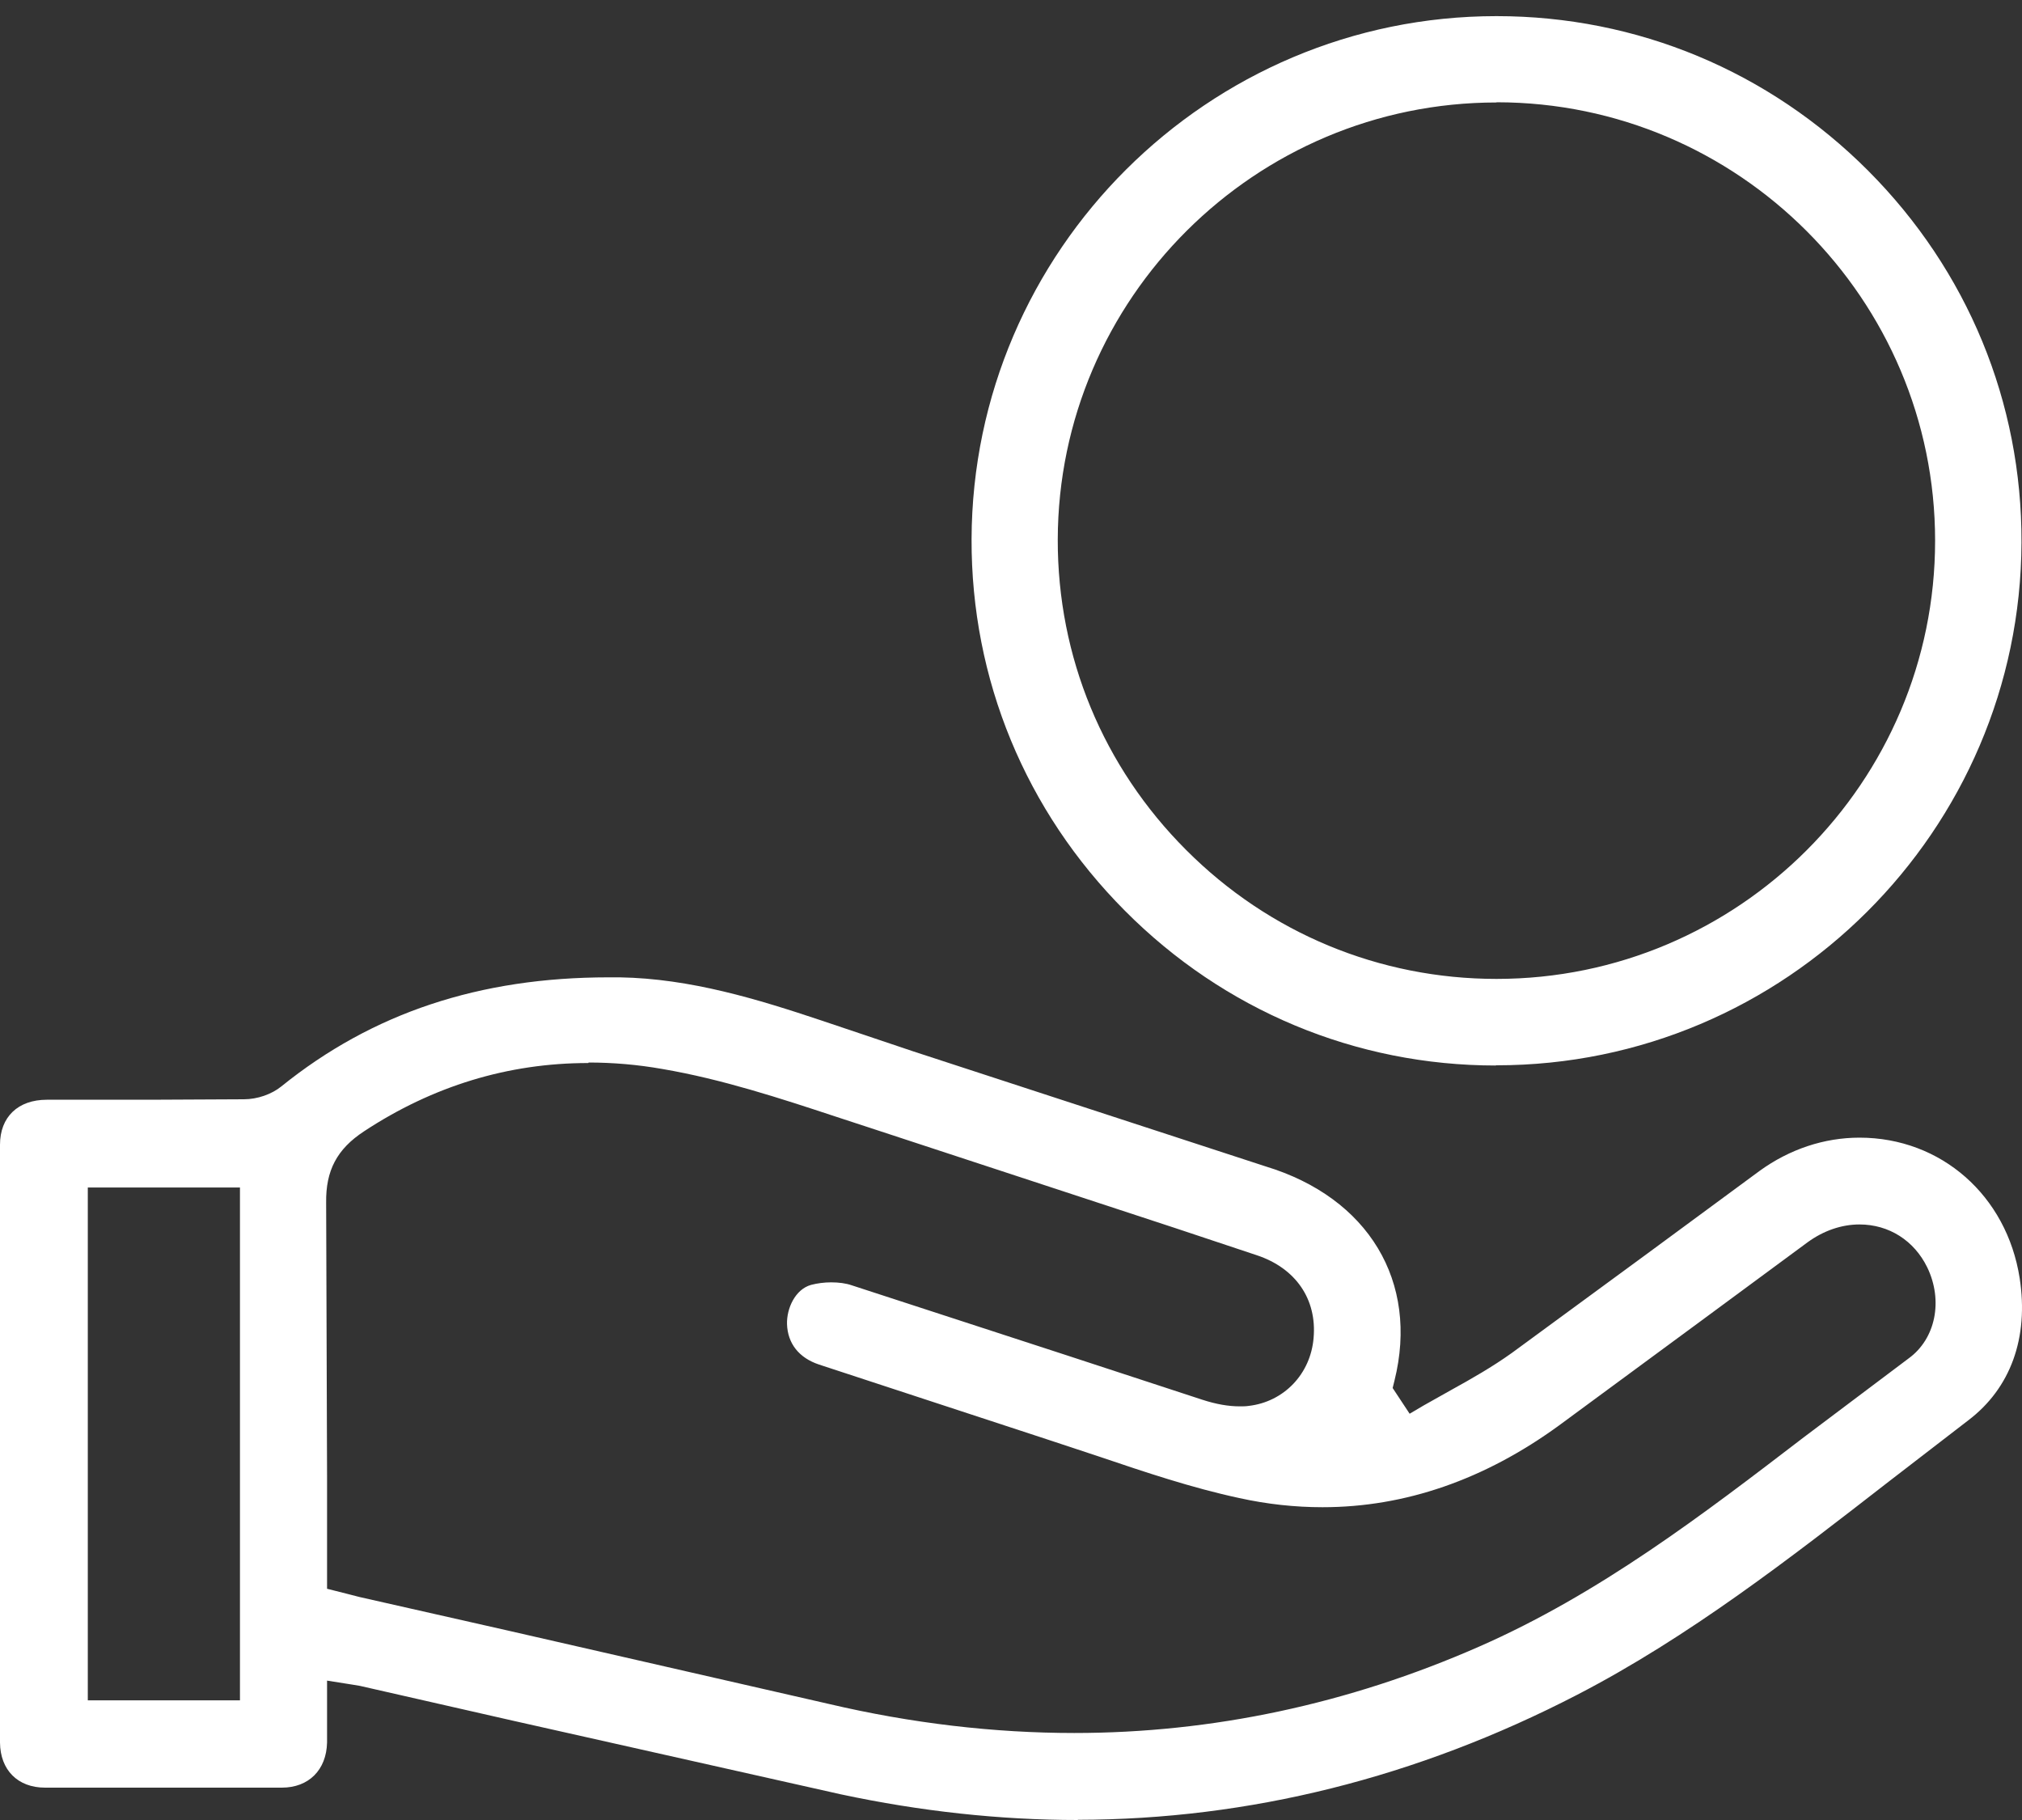
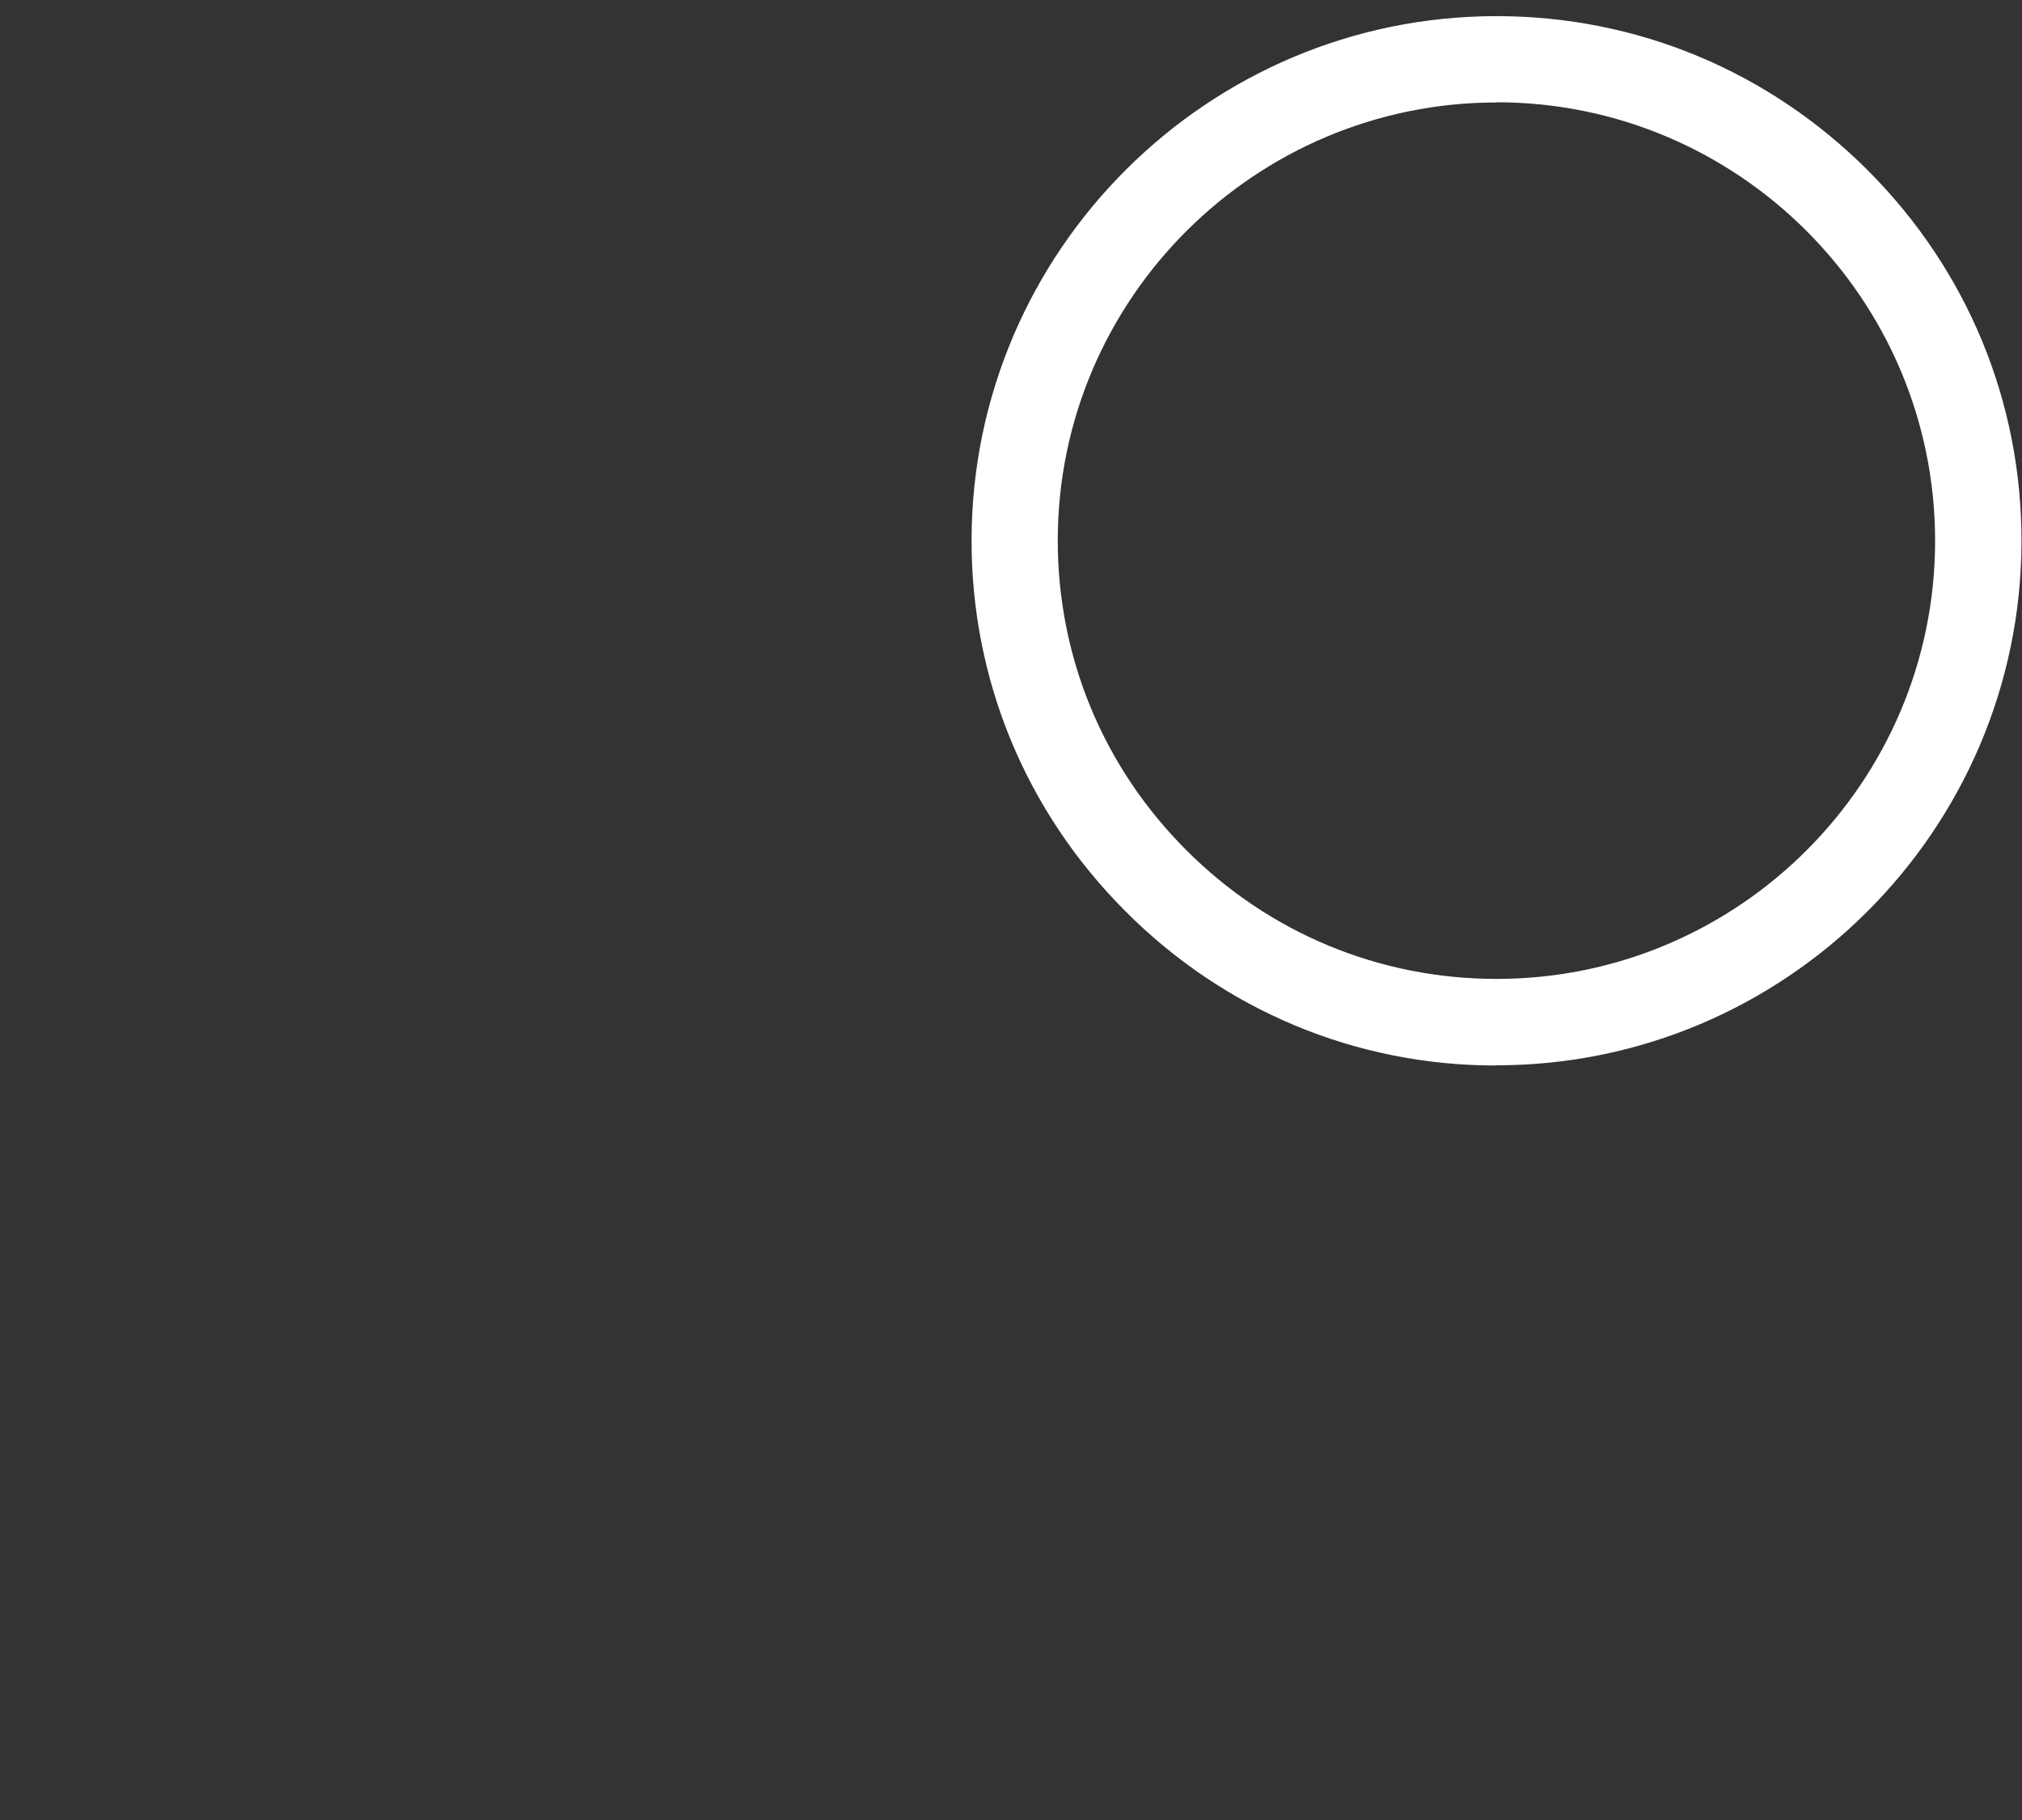
<svg xmlns="http://www.w3.org/2000/svg" width="40" height="36" viewBox="0 0 40 36" fill="none">
  <rect x="0" y="0" width="40" height="36" fill="#333333" stroke="none" />
-   <path fill-rule="evenodd" clip-rule="evenodd" d="M21.32 36C19.784 36 18.206 35.828 16.633 35.492L10.135 34.033L7.12 33.347C7.07 33.338 7.02 33.329 6.957 33.32L6.47 33.243V33.911V34.469C6.457 35.01 6.107 35.36 5.575 35.36H3.233H0.891C0.35 35.36 0.005 35.01 0 34.469V22.644C0 22.094 0.355 21.753 0.928 21.753H2.428H2.978L4.824 21.744C5.093 21.744 5.375 21.644 5.565 21.49C7.366 20.036 9.485 19.332 12.04 19.332H12.258C13.659 19.355 15 19.768 16.251 20.186L18.074 20.799L25.035 23.071C27.072 23.689 28.073 25.352 27.586 27.31L27.55 27.455L27.886 27.964L28.164 27.8L28.705 27.496C29.109 27.273 29.523 27.037 29.91 26.76L32.561 24.816L34.807 23.162C35.402 22.73 36.089 22.503 36.785 22.503C38.399 22.503 39.699 23.648 39.954 25.283C40.136 26.46 39.776 27.459 38.935 28.096L37.367 29.304C35.425 30.812 33.42 32.375 31.197 33.525C28.027 35.164 24.703 35.991 21.325 35.996M11.636 21.027C10.053 21.027 8.562 21.481 7.198 22.38C6.666 22.73 6.443 23.153 6.452 23.789L6.47 29.19V31.162V31.426L6.866 31.526L7.111 31.589L10.026 32.248L16.387 33.702C18.029 34.088 19.666 34.279 21.252 34.279C23.98 34.279 26.672 33.706 29.25 32.575C31.637 31.53 33.693 29.954 35.68 28.432L37.758 26.869C38.29 26.483 38.444 25.729 38.126 25.07C37.867 24.538 37.367 24.22 36.785 24.22C36.43 24.22 36.075 24.343 35.762 24.57L33.624 26.147L30.842 28.195C29.369 29.268 27.795 29.813 26.163 29.813C25.622 29.813 25.067 29.754 24.512 29.631C23.58 29.431 22.648 29.118 21.748 28.813L20.72 28.473L16.205 26.992C15.805 26.86 15.582 26.574 15.569 26.192C15.56 25.879 15.732 25.502 16.046 25.415C16.169 25.383 16.305 25.365 16.442 25.365C16.592 25.365 16.733 25.383 16.851 25.424L21.107 26.81L23.785 27.687C24.062 27.777 24.303 27.818 24.526 27.818C24.585 27.818 24.644 27.818 24.703 27.809C25.399 27.728 25.927 27.178 25.986 26.465C26.054 25.697 25.631 25.084 24.863 24.829L23.226 24.284L17.333 22.349L16.542 22.09C15.428 21.722 14.277 21.345 13.104 21.145C12.613 21.058 12.122 21.017 11.645 21.017L11.636 21.027ZM1.737 33.633H4.747V23.489H1.737V33.633Z" fill="white" />
  <path fill-rule="evenodd" clip-rule="evenodd" d="M29.591 21.076C26.822 21.076 24.212 19.986 22.253 18.014C20.288 16.043 19.211 13.435 19.22 10.664C19.238 4.962 23.894 0.319 29.605 0.319C32.388 0.319 34.993 1.409 36.957 3.377C38.922 5.348 39.999 7.956 39.99 10.727C39.972 16.429 35.316 21.072 29.605 21.072H29.591M29.605 2.027C24.831 2.027 20.934 5.907 20.925 10.673C20.92 12.99 21.821 15.17 23.467 16.815C25.108 18.459 27.291 19.363 29.605 19.363C34.393 19.363 38.281 15.47 38.281 10.695C38.281 5.921 34.393 2.027 29.614 2.023H29.605V2.027Z" fill="white" />
</svg>